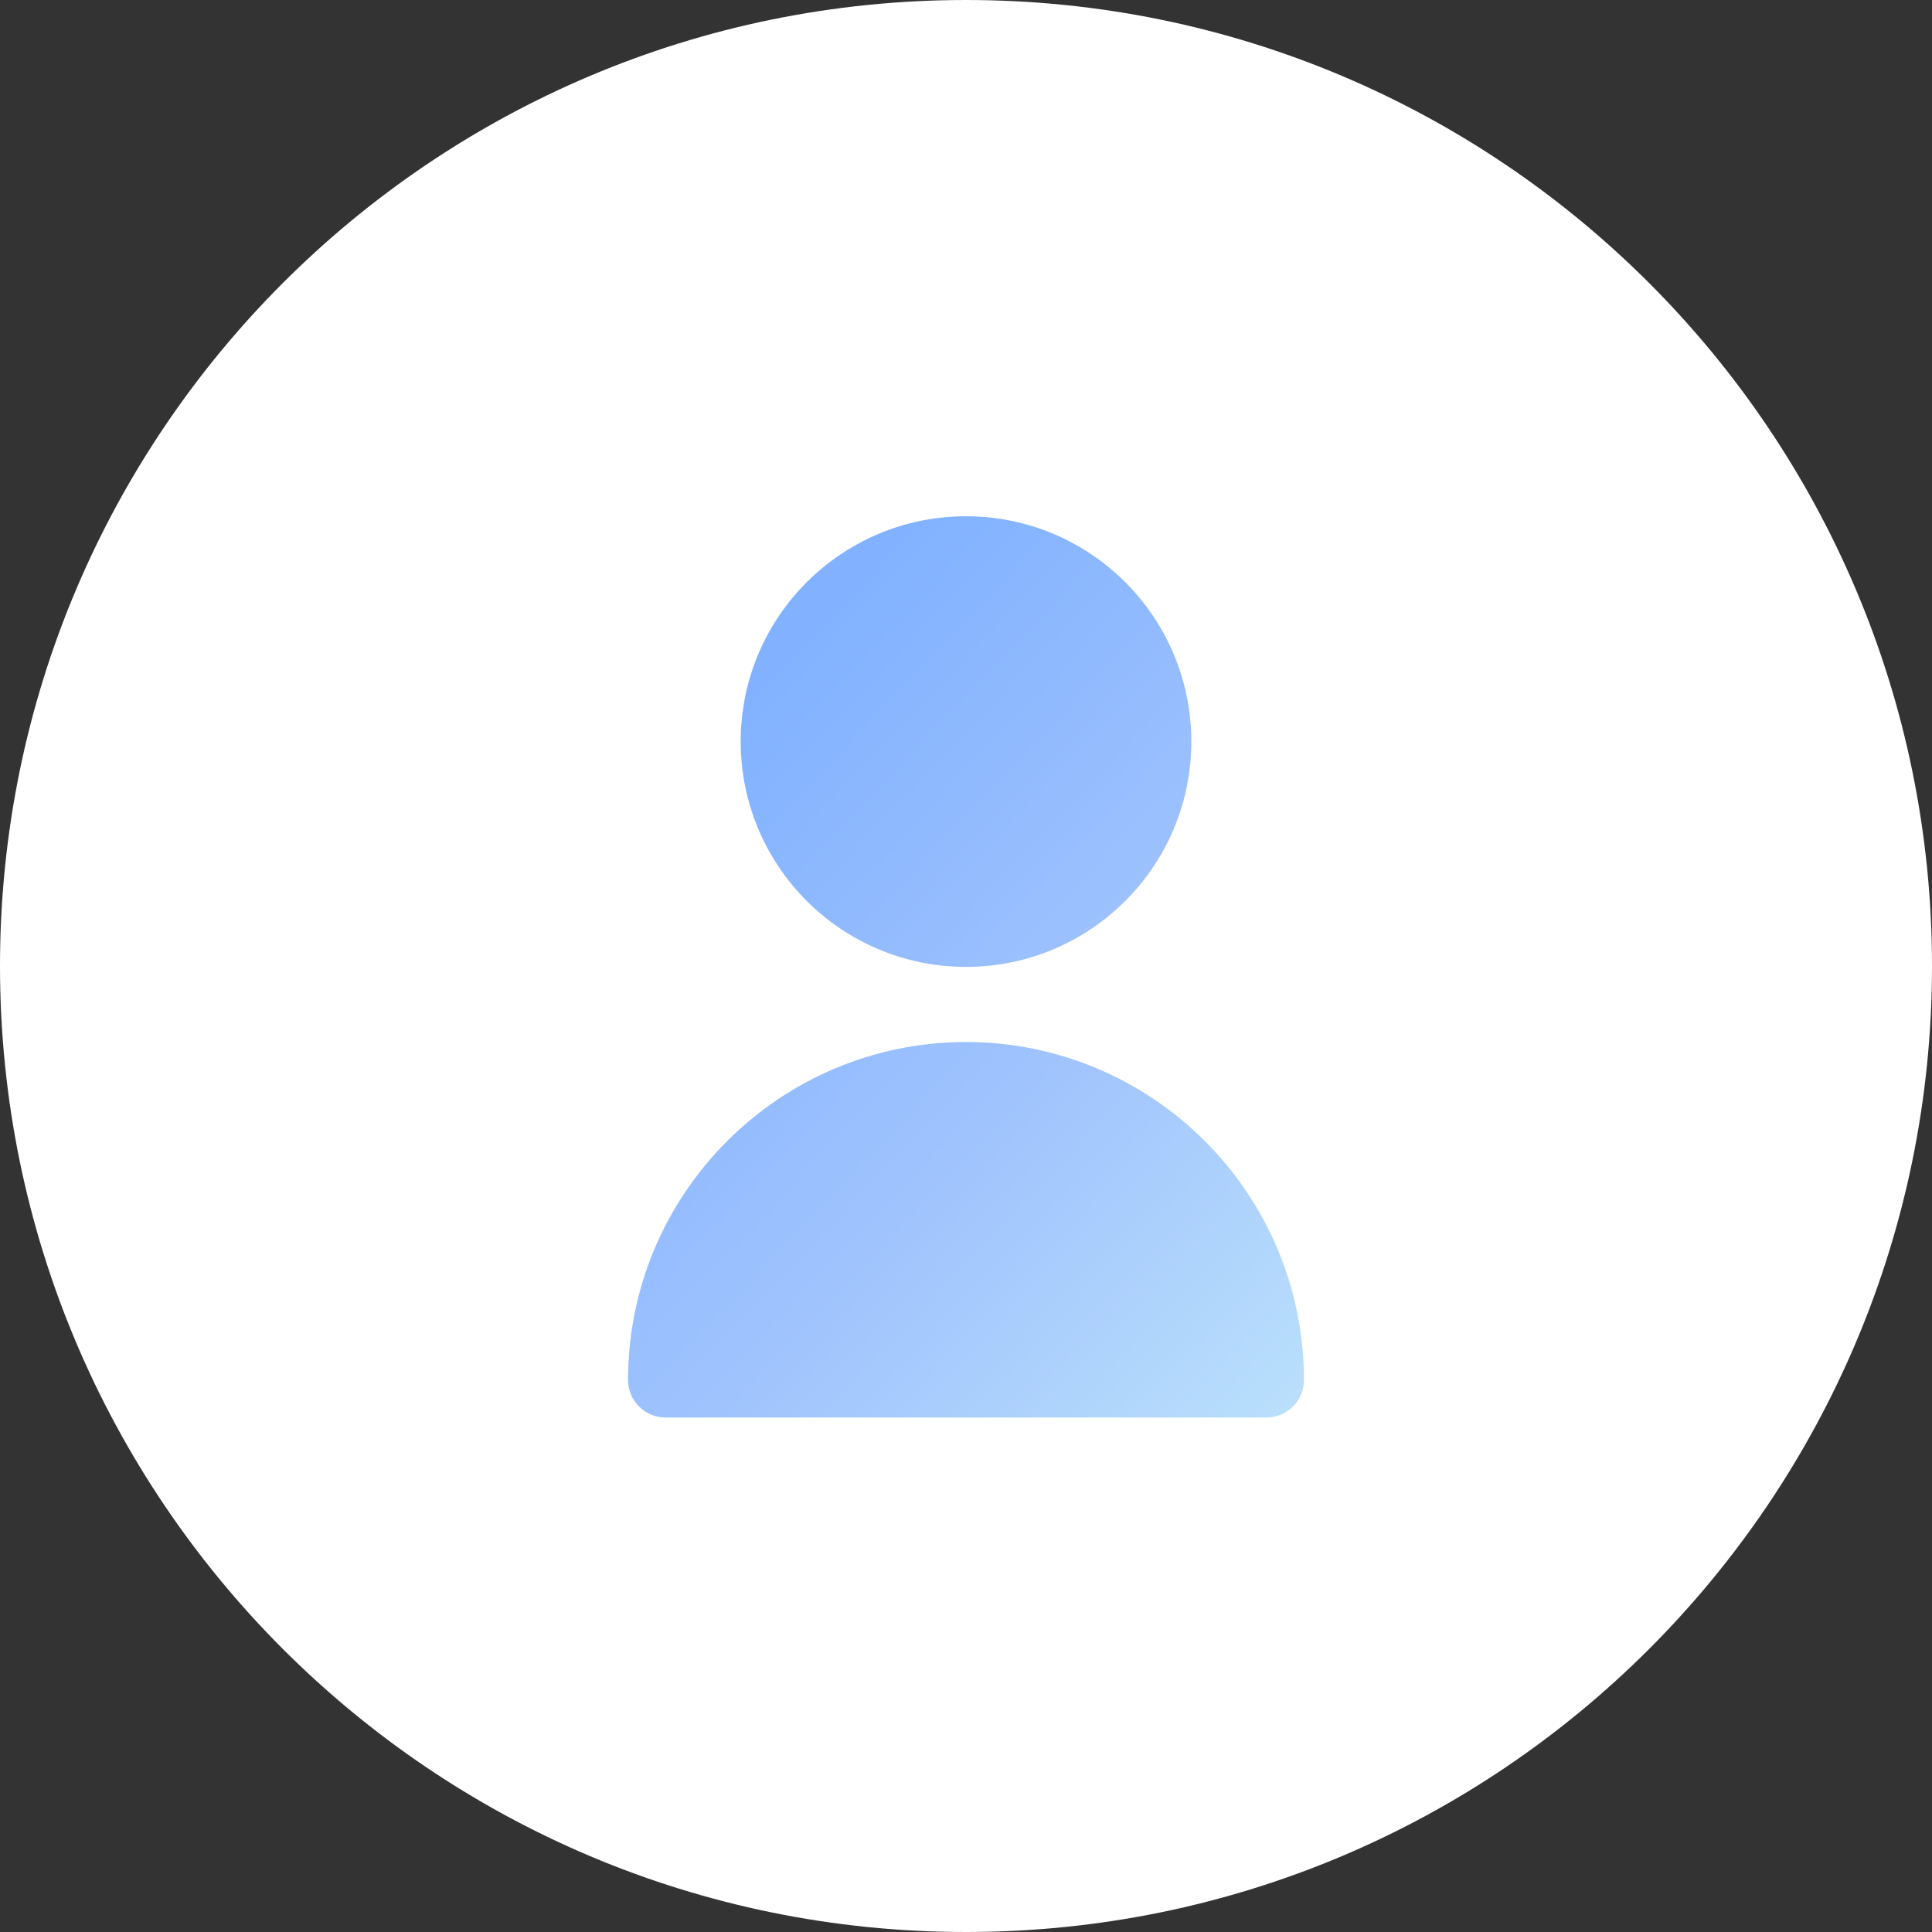
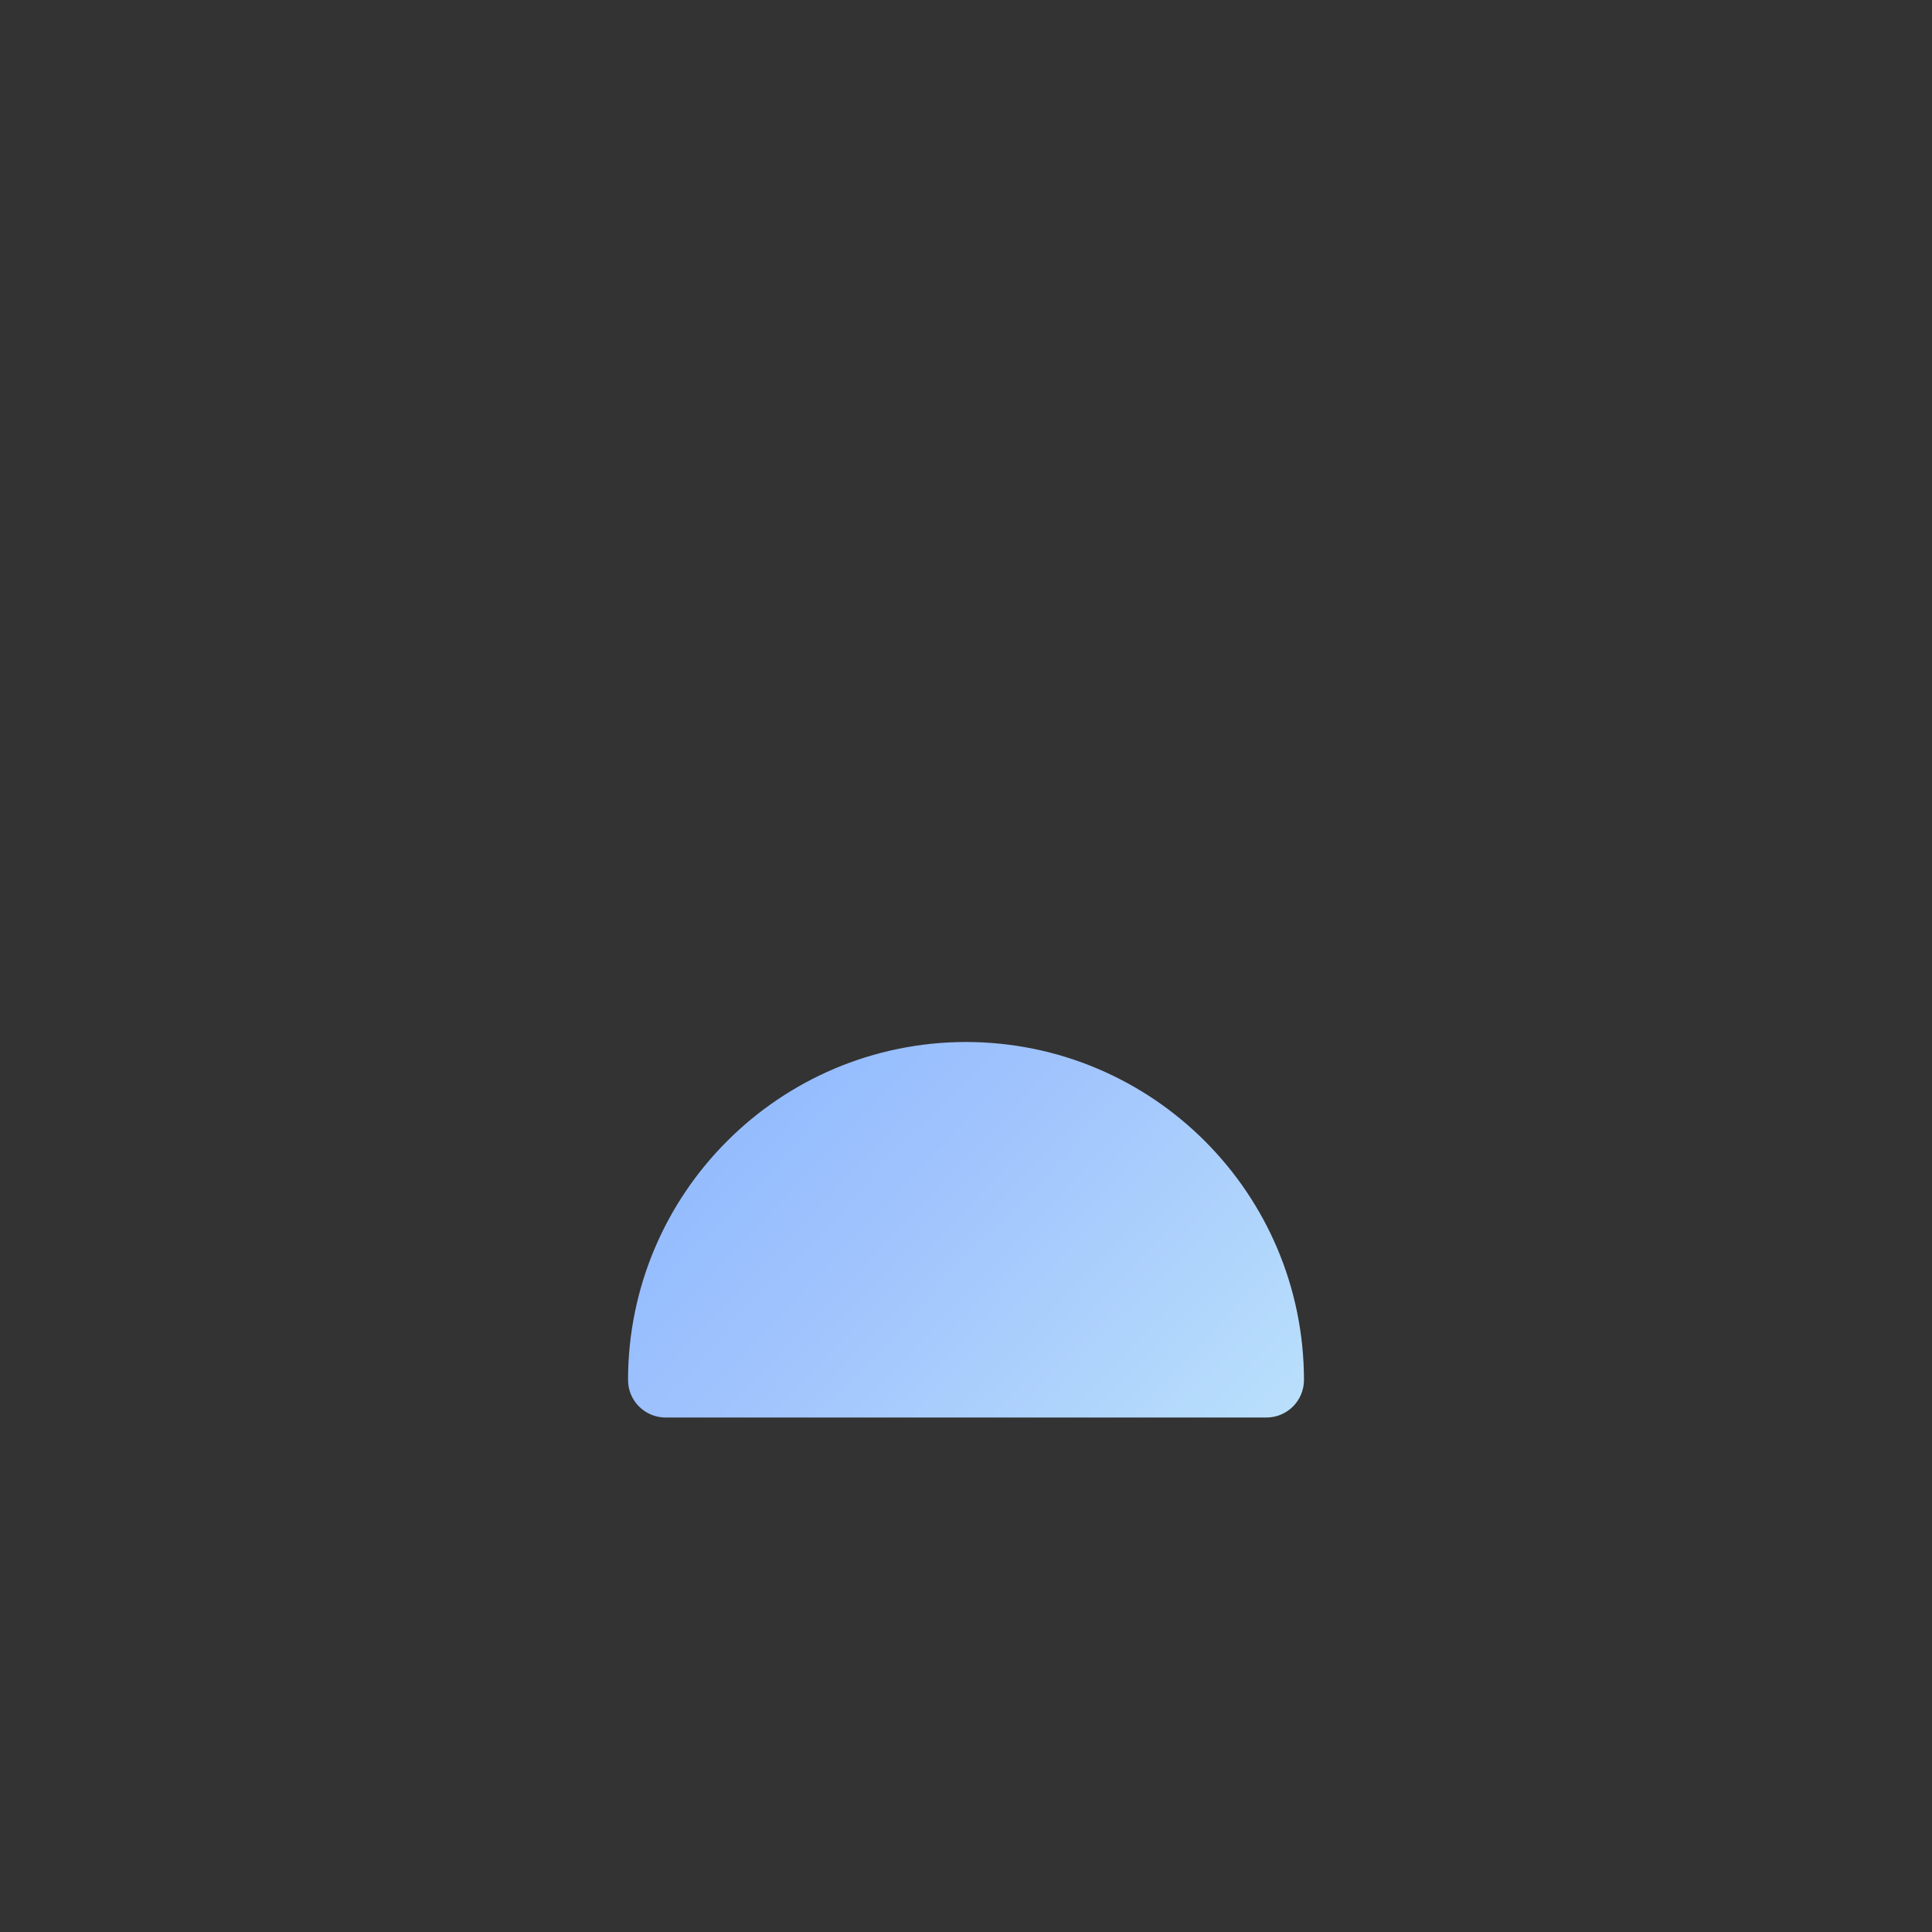
<svg xmlns="http://www.w3.org/2000/svg" width="726" height="726" viewBox="0 0 726 726" fill="none">
  <rect x="0" y="0" width="726" height="726" fill="#333333" stroke="none" />
-   <path d="M726 363C726 563.479 563.479 726 363 726C162.521 726 0 563.479 0 363C0 162.521 162.521 0 363 0C563.479 0 726 162.521 726 363Z" fill="white" />
-   <path d="M363 363.334C409.761 363.334 447.667 325.427 447.667 278.667C447.667 231.907 409.761 194 363 194C316.24 194 278.333 231.907 278.333 278.667C278.333 325.427 316.24 363.334 363 363.334Z" fill="url(#paint0_linear_58_159)" />
  <path d="M363 391.556C292.892 391.634 236.078 448.448 236 518.557C236 526.35 242.318 532.668 250.111 532.668H475.889C483.682 532.668 490 526.35 490 518.557C489.923 448.448 433.108 391.634 363 391.556Z" fill="url(#paint1_linear_58_159)" />
  <defs>
    <linearGradient id="paint0_linear_58_159" x1="282.633" y1="252.539" x2="566.685" y2="522.315" gradientUnits="userSpaceOnUse">
      <stop stop-color="#81B1FF" />
      <stop offset="0.483" stop-color="#A1C4FD" />
      <stop offset="1" stop-color="#C2E9FB" />
    </linearGradient>
    <linearGradient id="paint1_linear_58_159" x1="282.633" y1="252.539" x2="566.685" y2="522.315" gradientUnits="userSpaceOnUse">
      <stop stop-color="#81B1FF" />
      <stop offset="0.483" stop-color="#A1C4FD" />
      <stop offset="1" stop-color="#C2E9FB" />
    </linearGradient>
  </defs>
</svg>